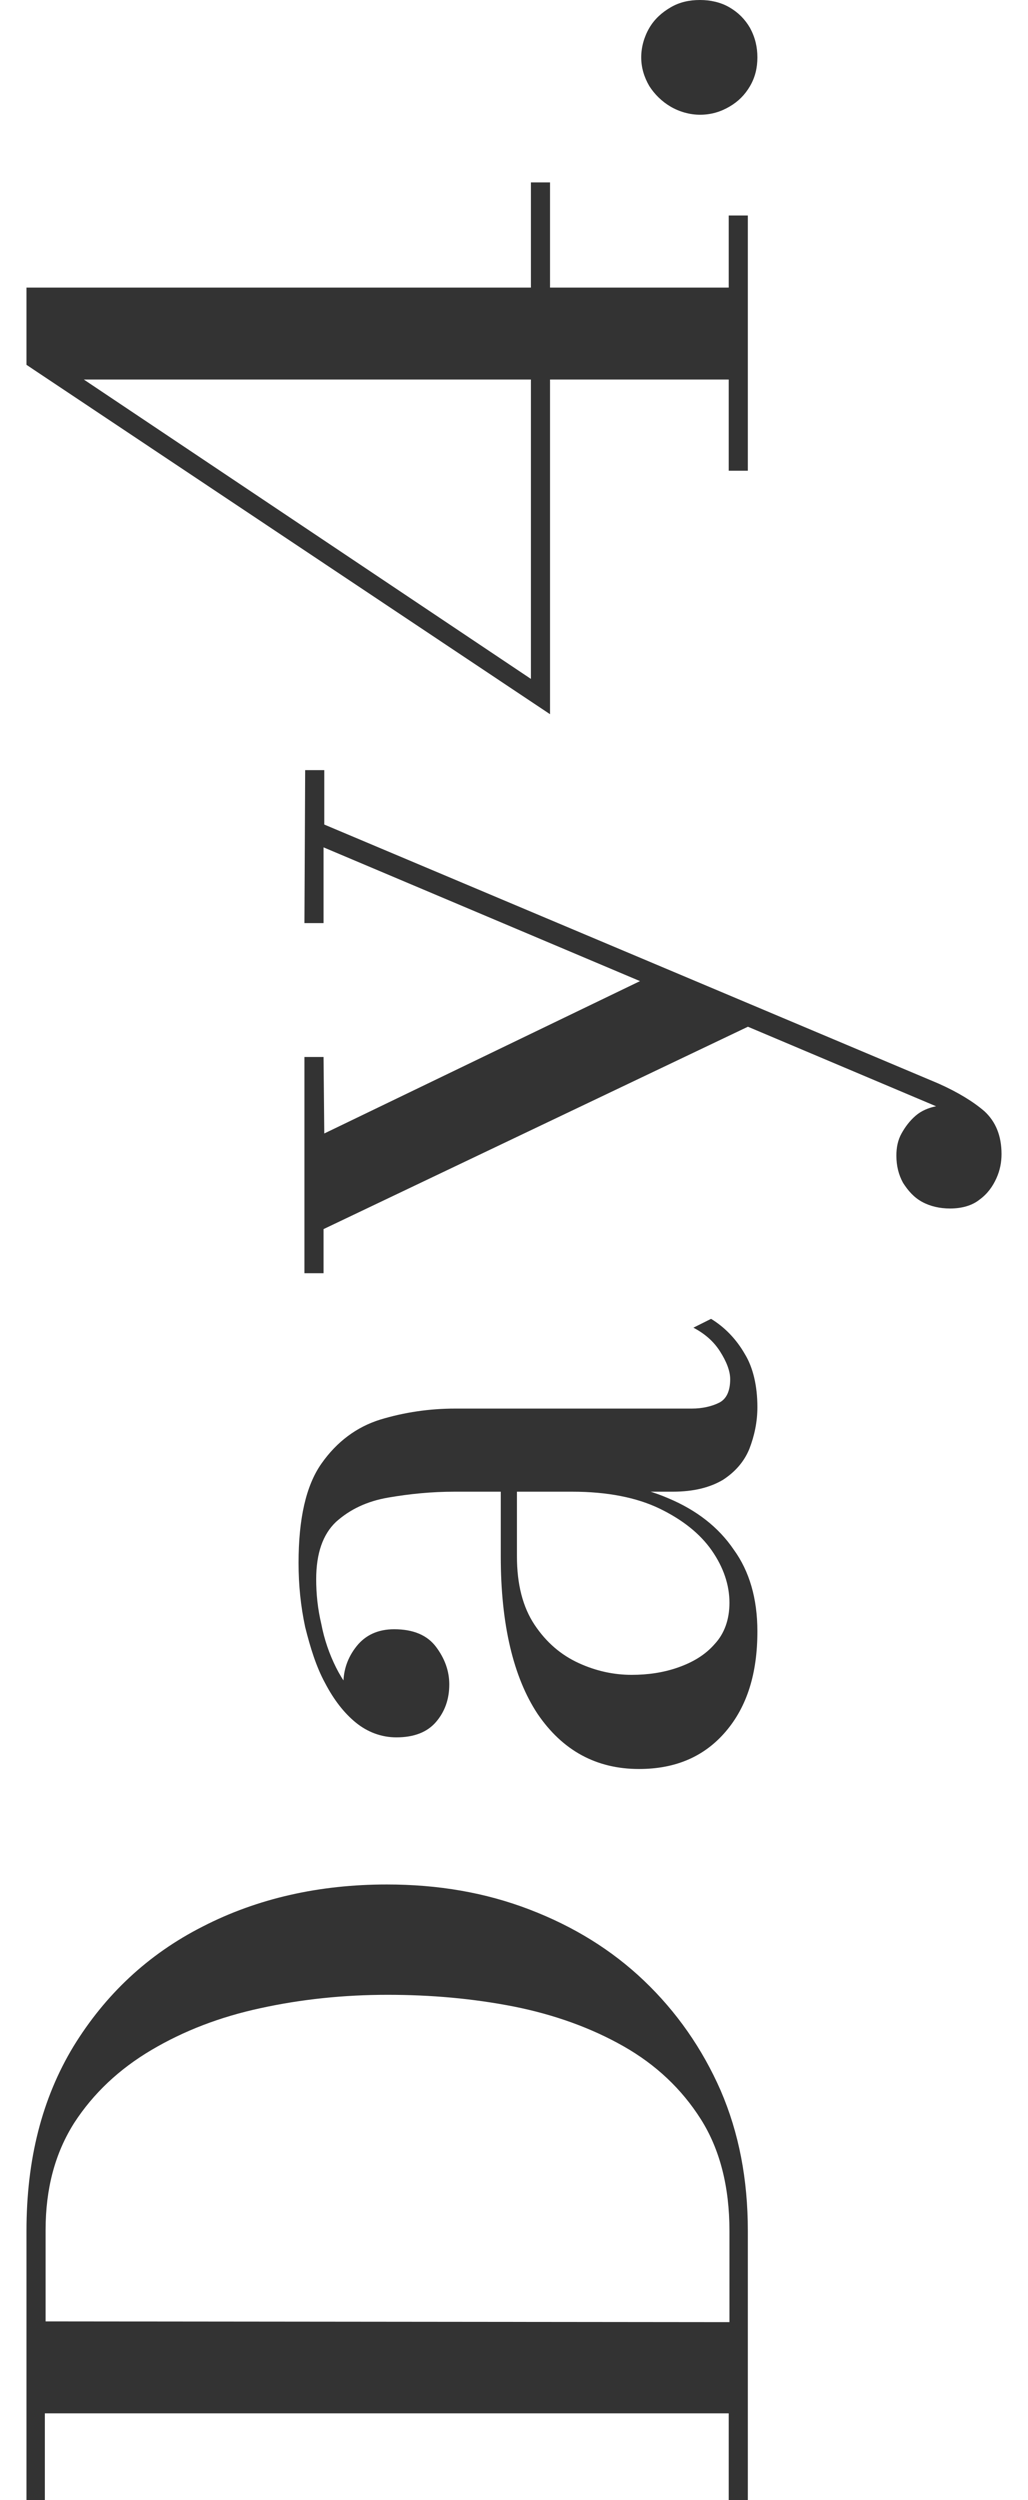
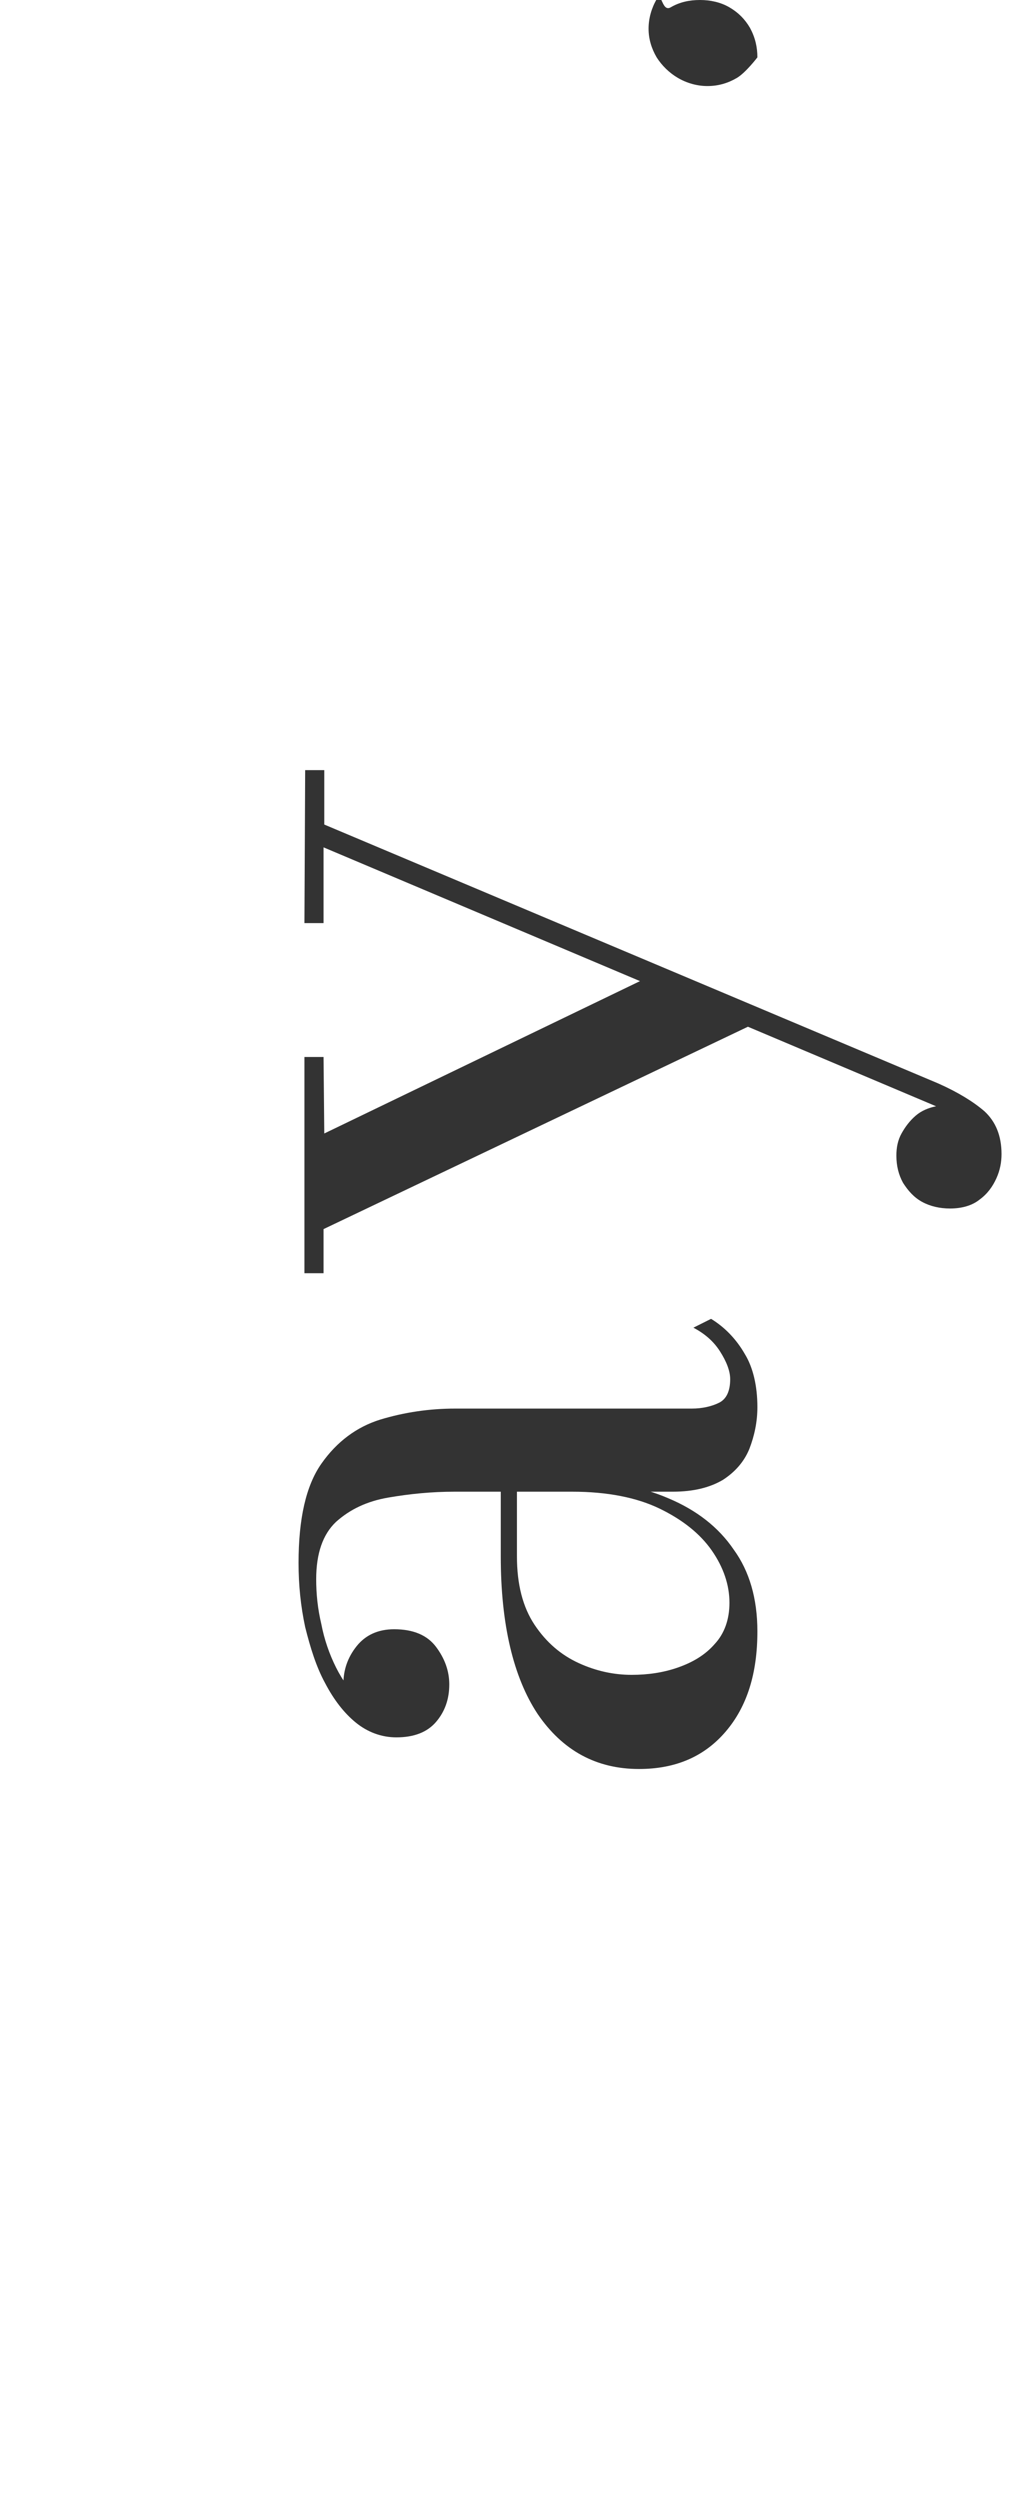
<svg xmlns="http://www.w3.org/2000/svg" version="1.1" id="レイヤー_1" x="0px" y="0px" viewBox="0 0 139.8 339.9" style="enable-background:new 0 0 139.8 339.9;" xml:space="preserve">
  <style type="text/css">
	.st0{fill:#333333;}
</style>
  <g>
    <g>
-       <path class="st0" d="M3.6,303.3c0-9.7,2.1-18,6.4-25.1c4.3-7,10.1-12.5,17.6-16.3c7.4-3.8,15.8-5.7,25-5.7c7,0,13.4,1.1,19.4,3.4    s11.2,5.5,15.6,9.7s7.9,9.2,10.4,14.9c2.5,5.8,3.7,12.1,3.7,19.1v36.6h-2.6v-11.8h-93v11.8H3.6V303.3z M99.2,315.7v-12.4    c0-6-1.3-11.1-3.9-15.2s-6.1-7.4-10.5-9.9s-9.4-4.3-14.9-5.4c-5.6-1.1-11.3-1.6-17.2-1.6S41,271.8,35.5,273    c-5.6,1.2-10.5,3.1-14.9,5.7s-7.9,5.9-10.5,9.9c-2.6,4.1-3.9,8.9-3.9,14.6v12.4L99.2,315.7z" />
      <path class="st0" d="M103,191.3c0,2-0.4,3.9-1.1,5.7c-0.7,1.7-1.9,3.1-3.6,4.2c-1.7,1-3.9,1.6-6.8,1.6H61.8c-3.1,0-6.1,0.3-9,0.8    s-5.2,1.6-7.1,3.3c-1.8,1.7-2.7,4.3-2.7,7.8c0,2,0.2,4,0.7,6.1c0.4,2.1,1.1,4.1,2,5.9c0.9,1.8,2,3.3,3.4,4.4    c1.4,1.1,2.9,1.7,4.8,1.7v3.1c-2.2,0-4-0.7-5.3-2.2s-1.9-3.1-1.9-4.8c0-1.9,0.6-3.6,1.8-5.1s2.9-2.3,5.1-2.3    c2.6,0,4.5,0.8,5.7,2.4c1.2,1.6,1.8,3.3,1.8,5.1c0,2-0.6,3.7-1.8,5.1c-1.2,1.4-3,2.1-5.4,2.1c-2,0-3.9-0.7-5.5-2s-3-3.1-4.2-5.4    c-1.2-2.2-2-4.8-2.7-7.6c-0.6-2.8-0.9-5.7-0.9-8.7c0-6,1-10.5,3.1-13.5s4.8-5,8-6c3.3-1,6.7-1.5,10.2-1.5h32.2    c1.4,0,2.7-0.3,3.7-0.8s1.5-1.6,1.5-3.2c0-1.1-0.5-2.4-1.4-3.8c-0.9-1.4-2.1-2.4-3.6-3.2l2.4-1.2c1.8,1.1,3.4,2.7,4.6,4.8    C102.4,185.9,103,188.4,103,191.3z M103,221.8c0,5.7-1.4,10.2-4.3,13.6c-2.9,3.4-6.8,5.1-11.8,5.1c-5.8,0-10.4-2.5-13.8-7.5    c-3.3-5-5-12.2-5-21.4v-14.8h2.2v14.8c0,3.8,0.8,6.9,2.4,9.3c1.6,2.4,3.6,4.1,6,5.2c2.4,1.1,4.8,1.6,7.2,1.6c2.2,0,4.3-0.3,6.3-1    s3.7-1.7,5-3.2c1.3-1.4,2-3.3,2-5.6c0-2.4-0.8-4.8-2.4-7.1s-4-4.2-7.1-5.7s-7.1-2.3-11.9-2.3v-1.5c5,0,9.4,0.8,13.1,2.4    c3.8,1.6,6.8,3.9,8.9,7C101.9,213.6,103,217.3,103,221.8z" />
      <path class="st0" d="M41.5,104.7h2.6v7.4l83.5,35.2c2.7,1.2,4.8,2.5,6.3,3.8c1.5,1.4,2.3,3.3,2.3,5.8c0,1.1-0.2,2.2-0.7,3.3    s-1.2,2.1-2.3,2.9c-1,0.8-2.4,1.2-4,1.2c-1.4,0-2.7-0.3-3.8-0.9c-1.1-0.6-1.9-1.5-2.6-2.6c-0.6-1.1-0.9-2.3-0.9-3.7    c0-1.1,0.2-2.1,0.7-3s1.1-1.7,1.9-2.4s1.8-1.1,2.8-1.3L44,115.2v10.3h-2.6L41.5,104.7z M44.1,154.1l45.6-22l14.5,6.3L44,167.1v6    h-2.6v-29.4H44L44.1,154.1z" />
-       <path class="st0" d="M101.7,64h-2.6V51.6H11.4l60.8,40.7V24.8h2.6v72.3L3.6,49.6V39.1h95.5v-9.8h2.6V64z" />
-       <path class="st0" d="M103,7.8c0,1.4-0.3,2.7-1,3.9s-1.6,2.1-2.8,2.8c-1.2,0.7-2.5,1.1-4,1.1c-1.4,0-2.8-0.4-4-1.1    c-1.2-0.7-2.2-1.7-2.9-2.8c-0.7-1.2-1.1-2.5-1.1-3.9s0.4-2.8,1.1-4S90,1.7,91.2,1c1.2-0.7,2.5-1,4-1c1.4,0,2.8,0.3,4,1    s2.1,1.6,2.8,2.8C102.7,5.1,103,6.4,103,7.8z" />
+       <path class="st0" d="M103,7.8s-1.6,2.1-2.8,2.8c-1.2,0.7-2.5,1.1-4,1.1c-1.4,0-2.8-0.4-4-1.1    c-1.2-0.7-2.2-1.7-2.9-2.8c-0.7-1.2-1.1-2.5-1.1-3.9s0.4-2.8,1.1-4S90,1.7,91.2,1c1.2-0.7,2.5-1,4-1c1.4,0,2.8,0.3,4,1    s2.1,1.6,2.8,2.8C102.7,5.1,103,6.4,103,7.8z" />
    </g>
  </g>
</svg>